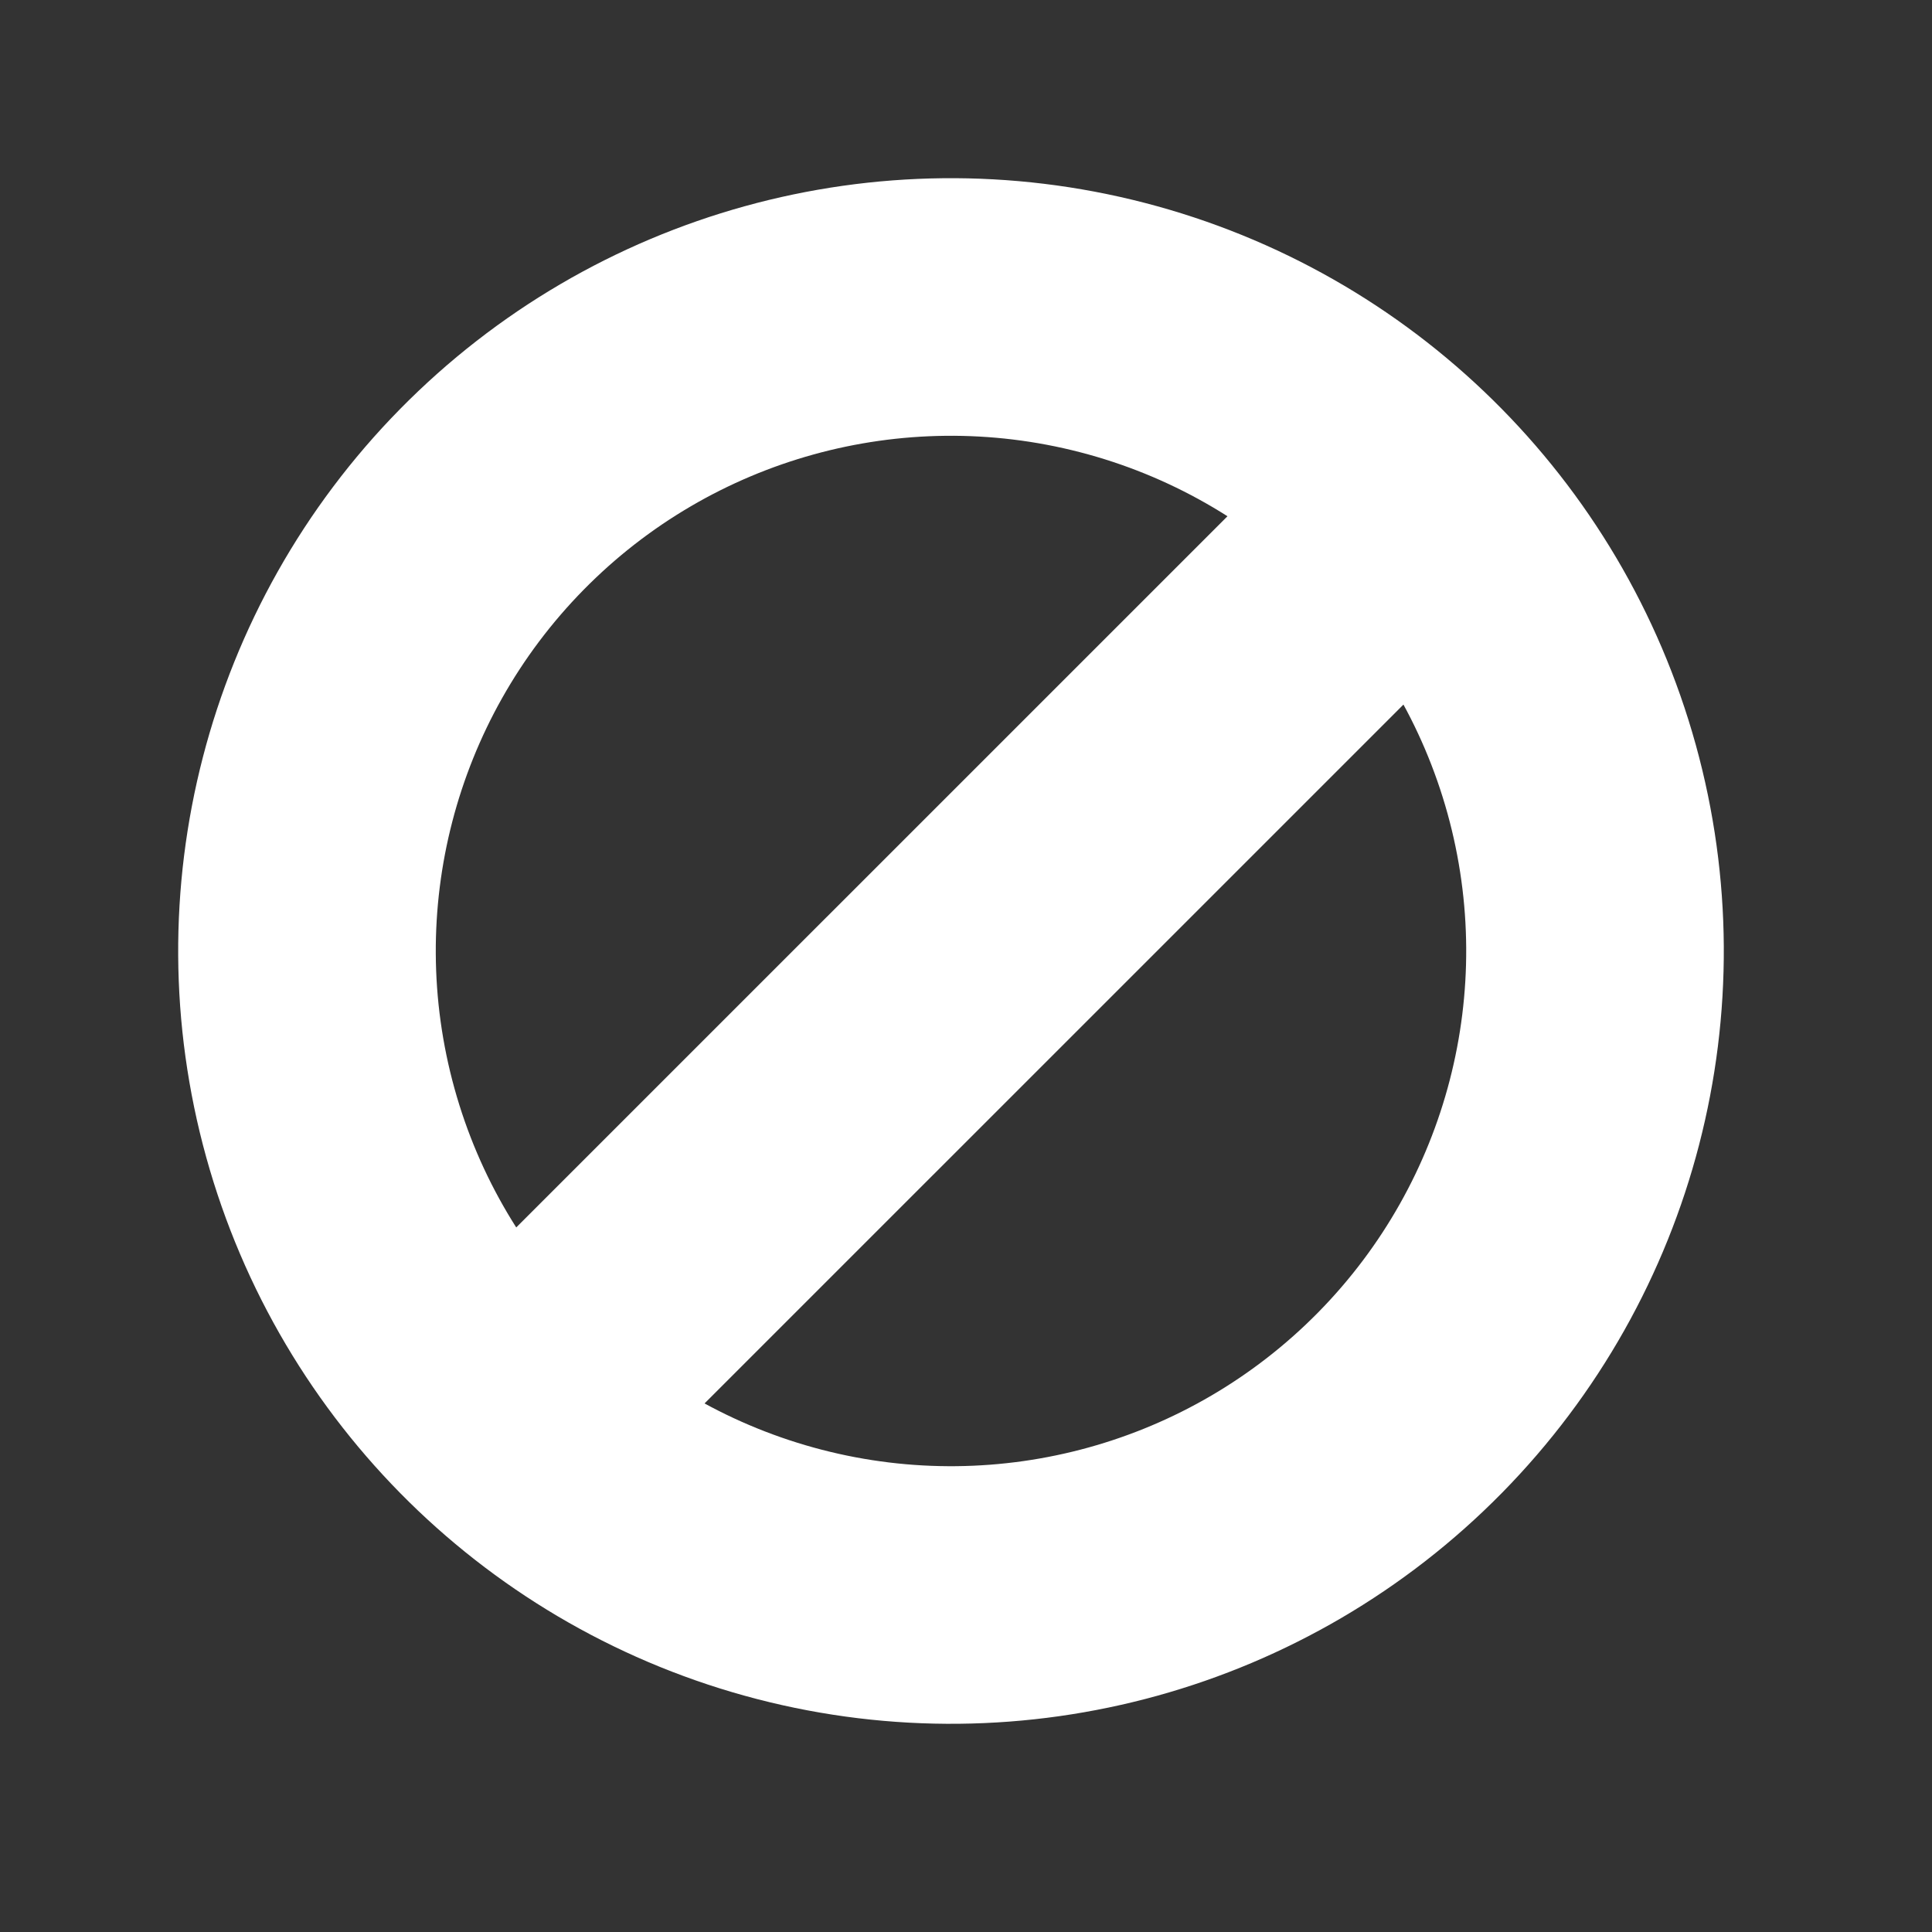
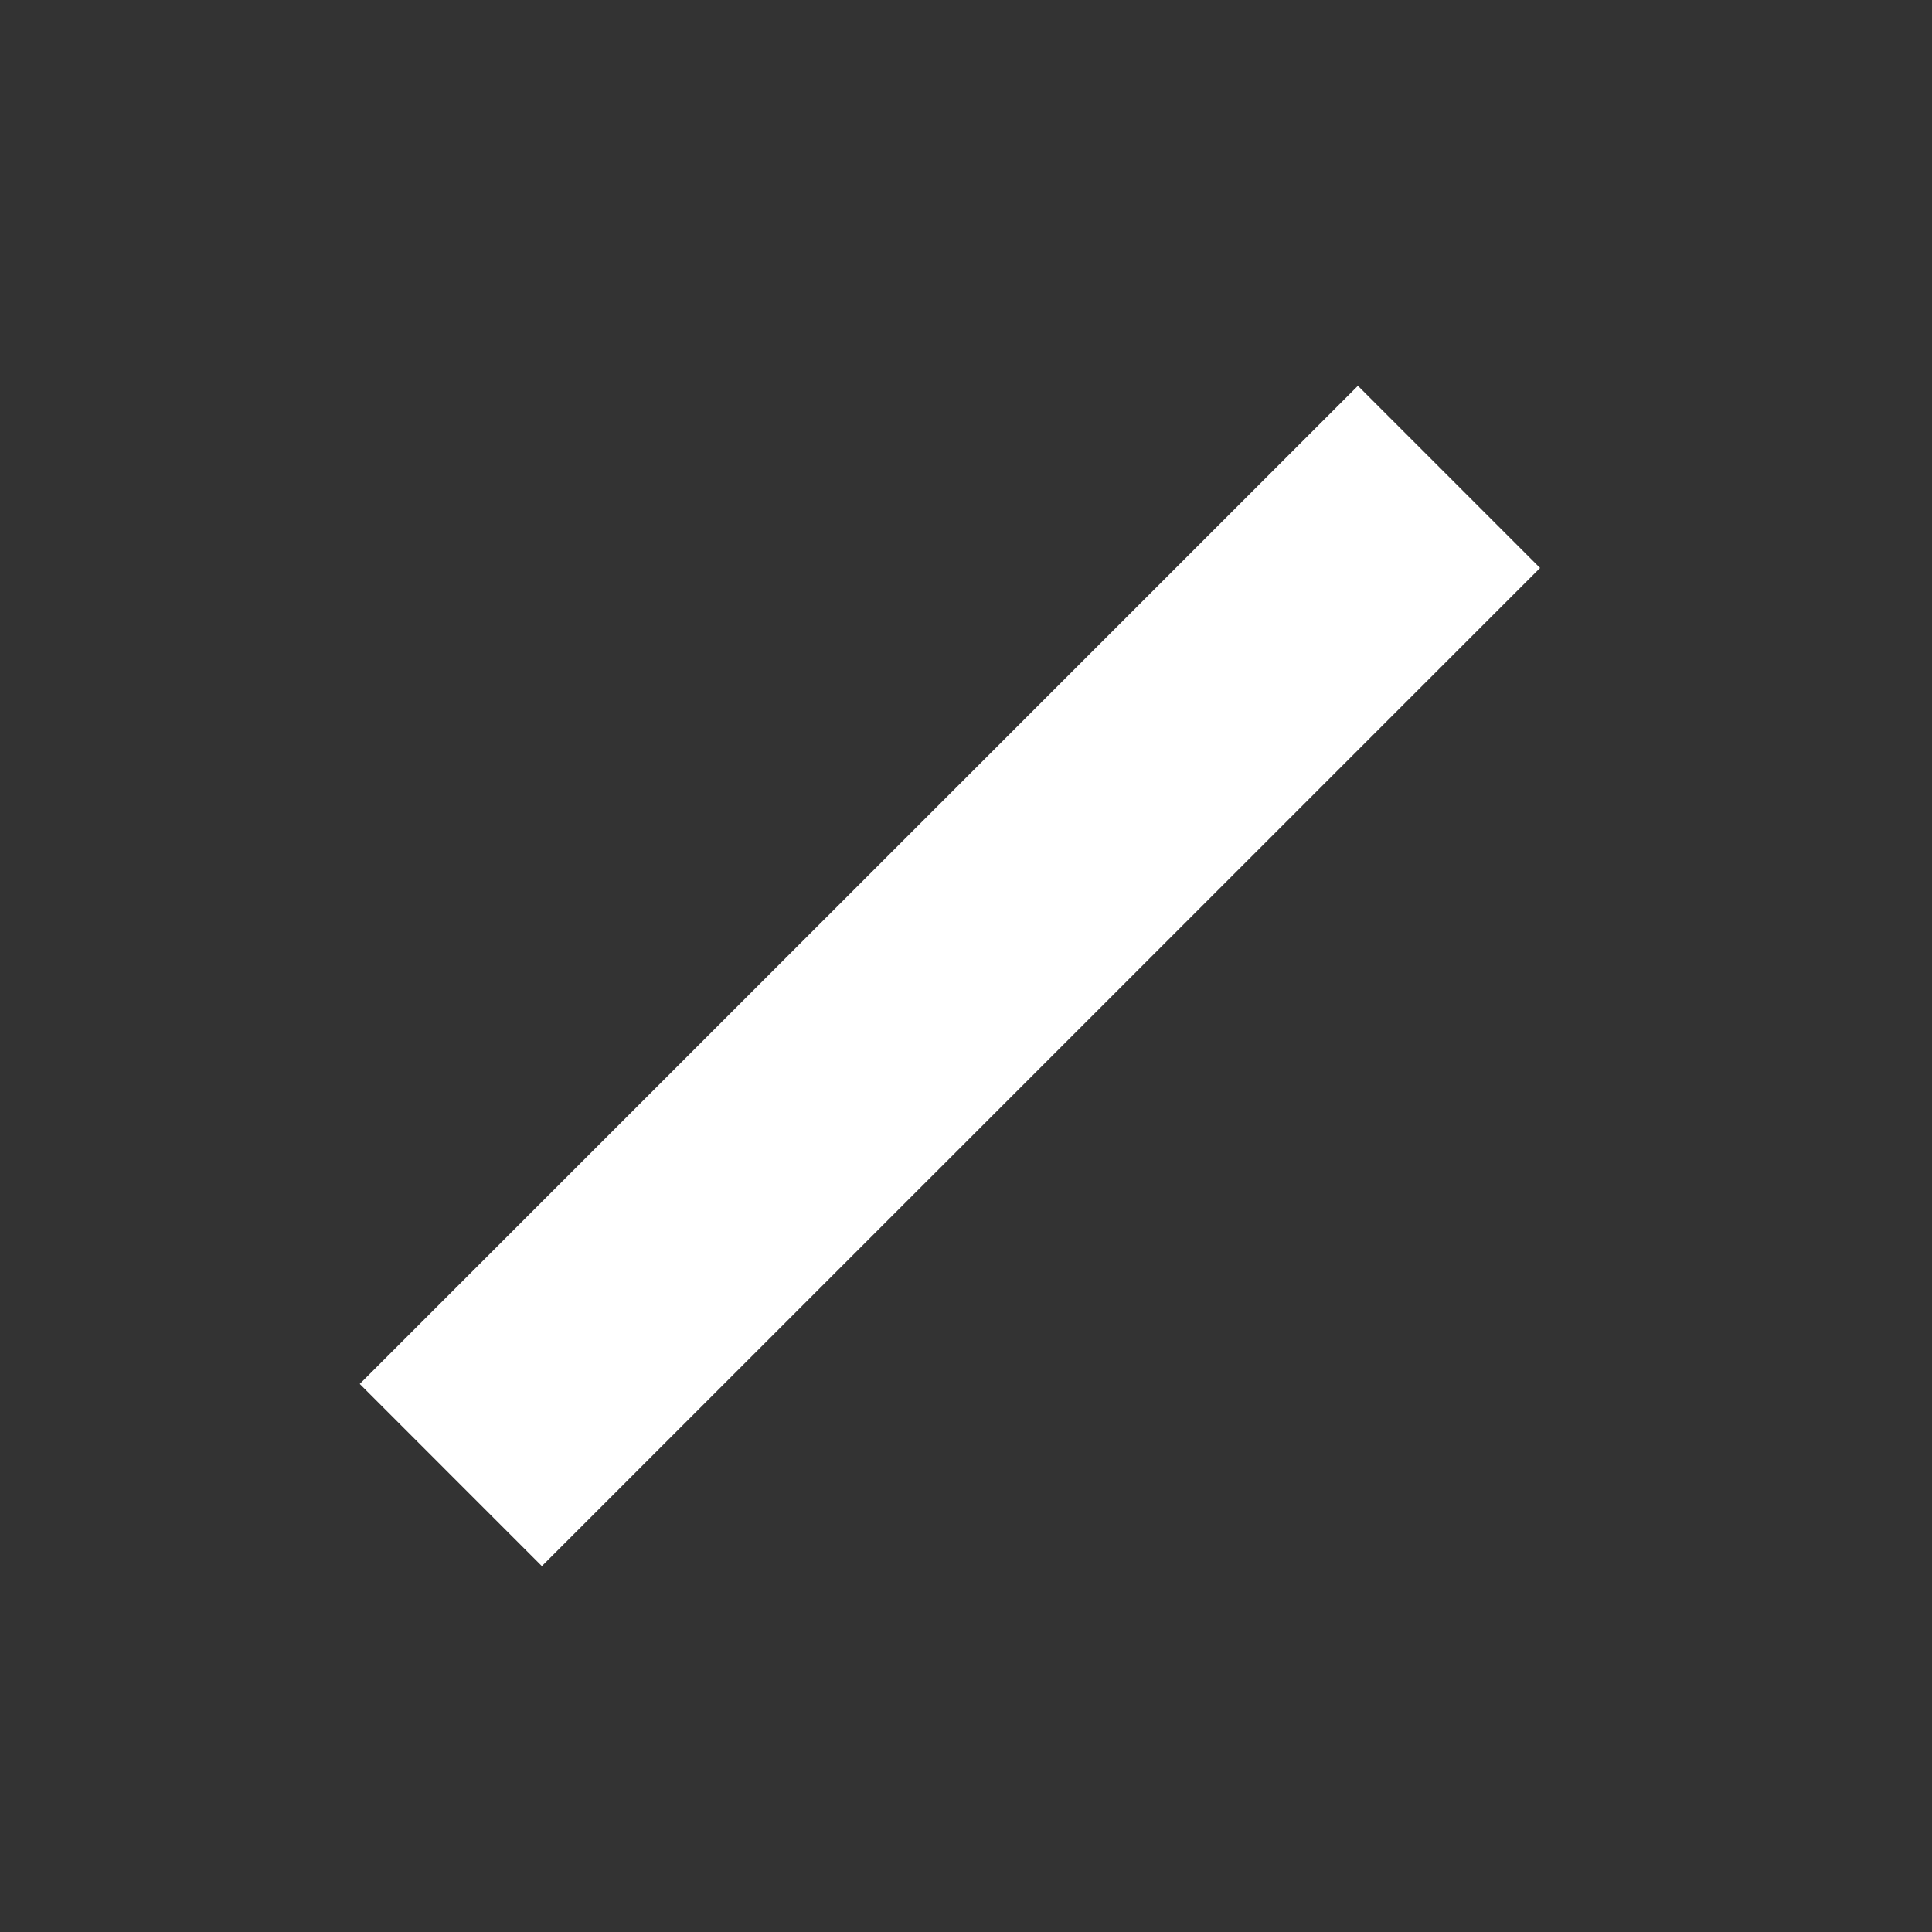
<svg xmlns="http://www.w3.org/2000/svg" width="30" height="30" viewBox="0 0 30 30" fill="none">
  <rect x="0" y="0" width="30" height="30" fill="#333333" stroke="none" />
-   <circle cx="14.767" cy="14.767" r="10" transform="rotate(-15.477 14.767 14.767)" stroke="white" stroke-width="4" />
  <path d="M7 22.904L22.5 7.405" stroke="white" stroke-width="4" />
</svg>